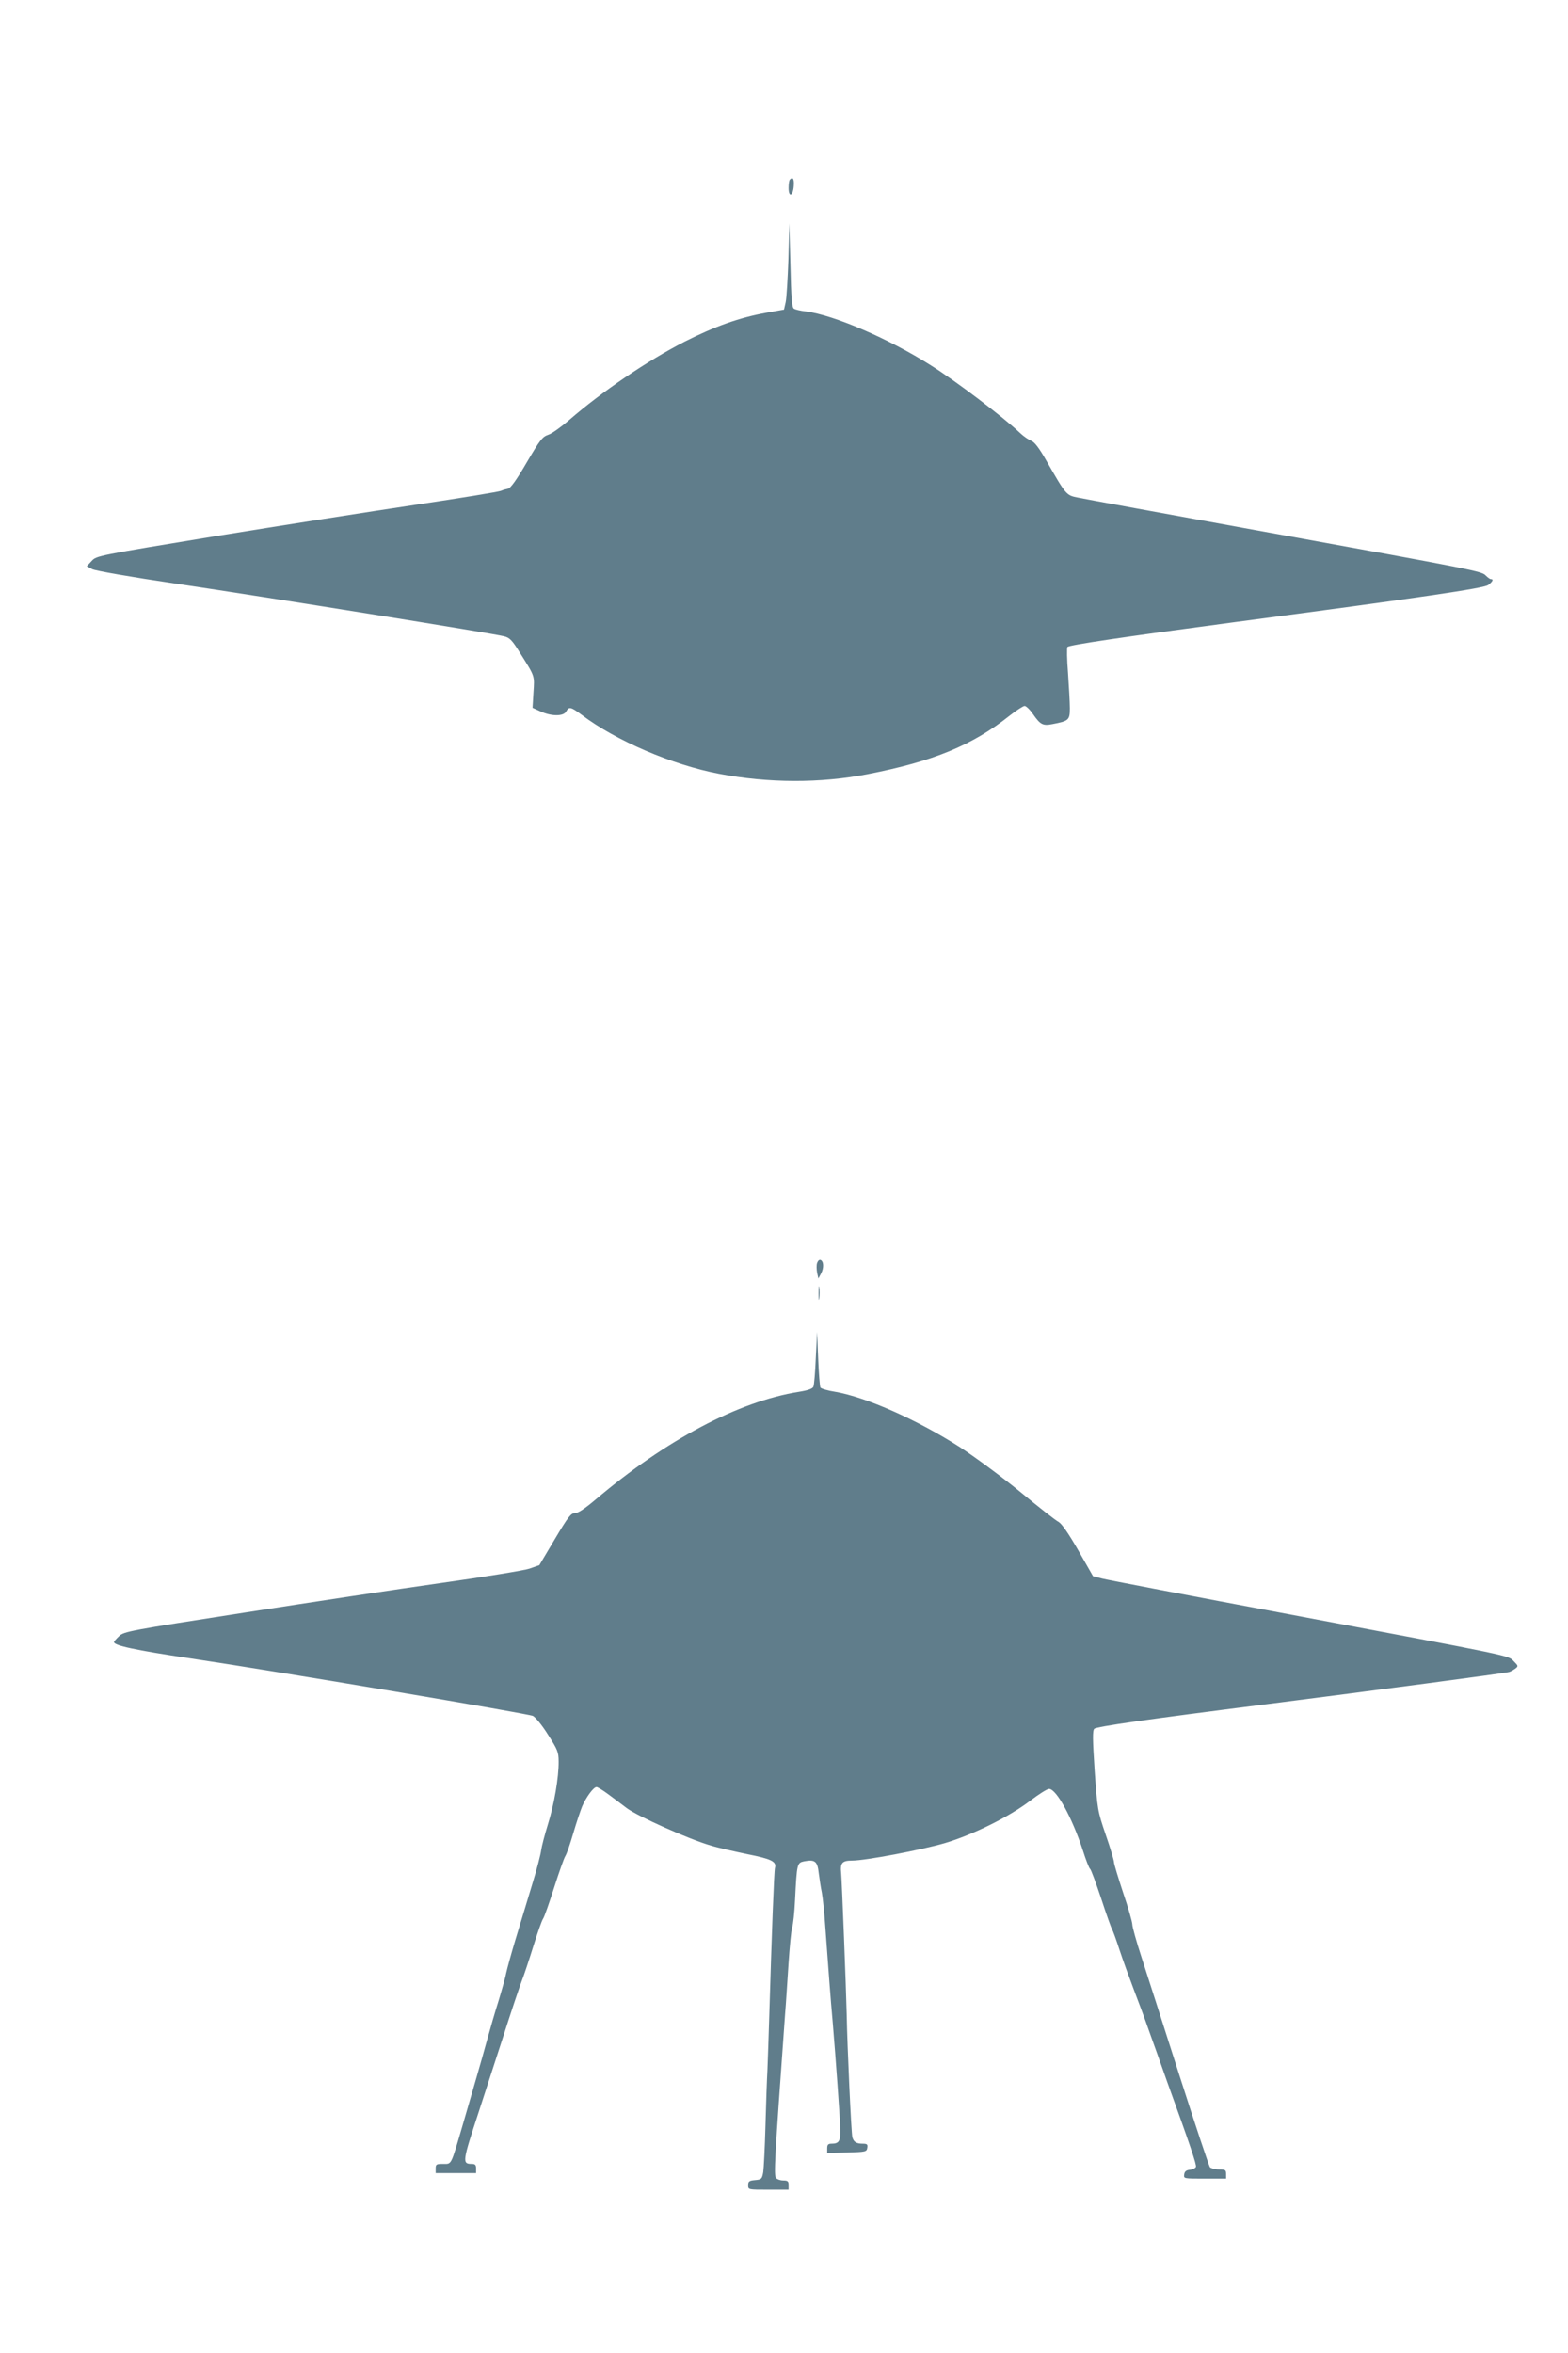
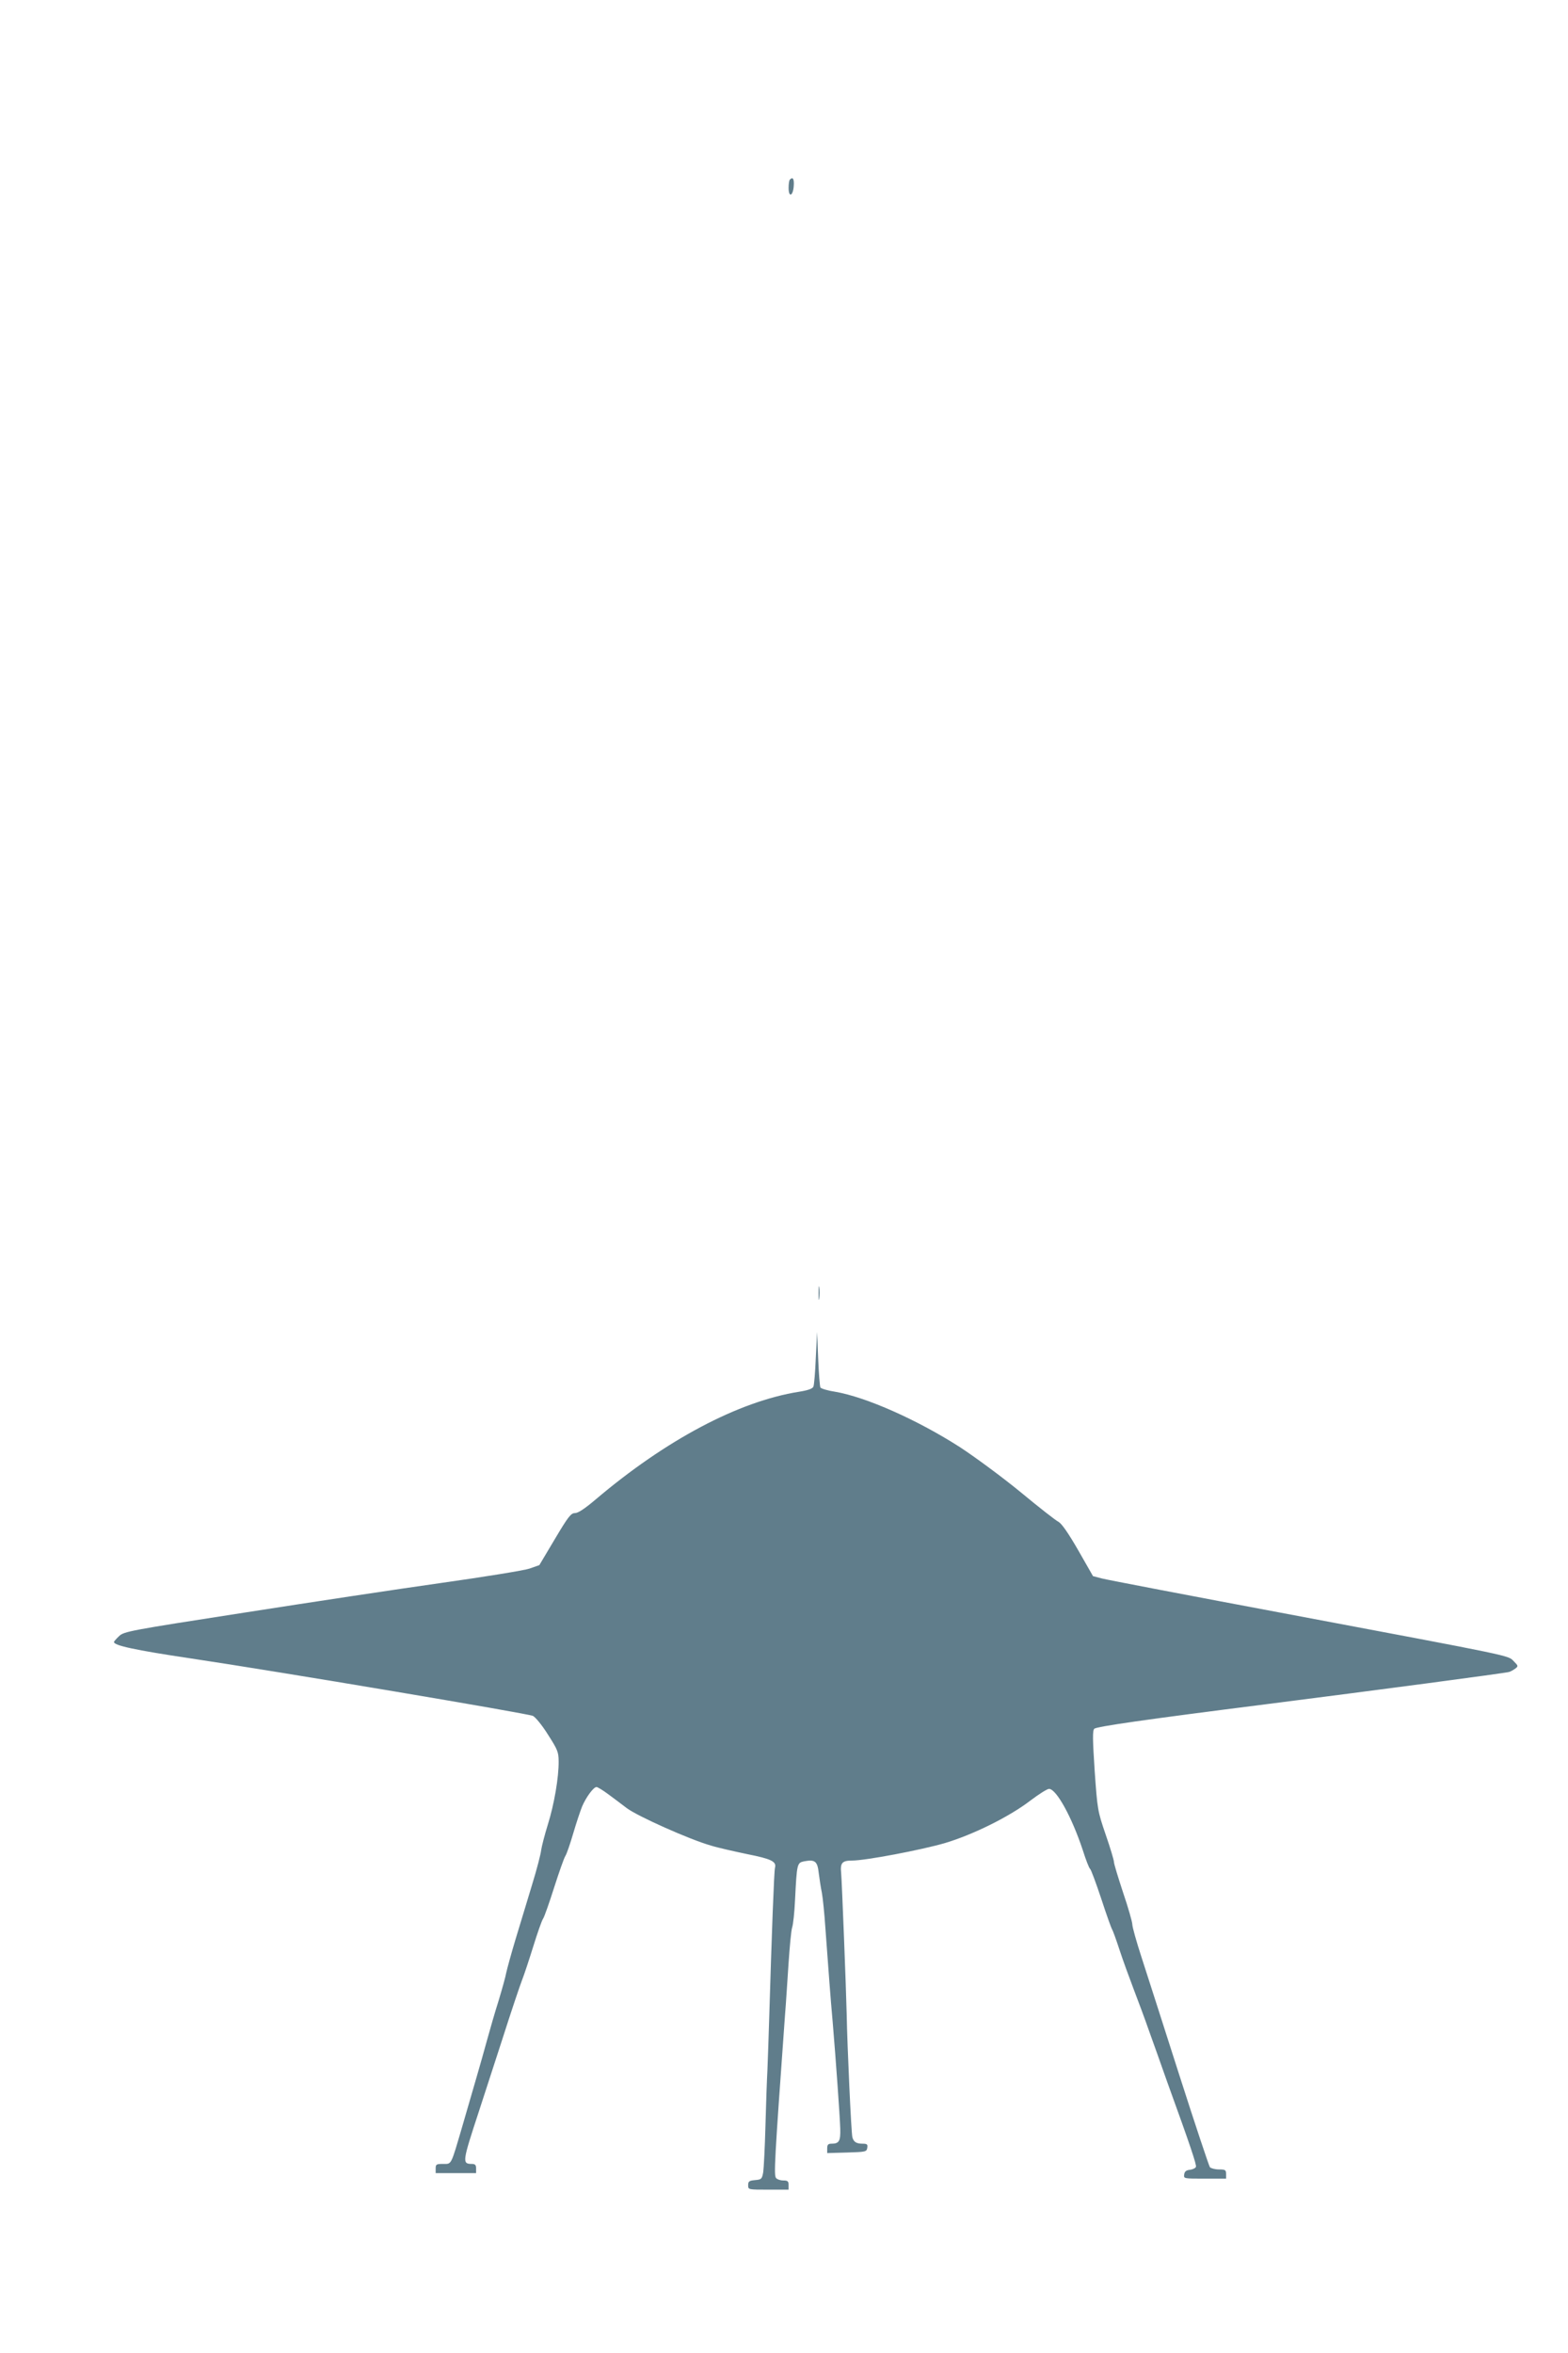
<svg xmlns="http://www.w3.org/2000/svg" version="1.0" width="853pt" height="1280pt" viewBox="0 0 853 1280" preserveAspectRatio="xMidYMid meet">
  <g transform="translate(0,1280) scale(0.1,-0.1)" fill="#607d8b" stroke="none">
    <path d="M4297 11823 c-4 -3 -7 -24 -7 -45 0 -54 24 -45 28 10 3 39 -5 52 -21 35z" />
-     <path d="M4289 11390 c-4 -107 -10 -213 -15 -234 l-9 -40 -95 -17 c-146 -26 -281 -74 -445 -157 -203 -104 -452 -273 -629 -427 -43 -37 -94 -74 -114 -80 -32 -11 -45 -29 -117 -151 -54 -93 -88 -140 -101 -142 -10 -2 -28 -7 -39 -12 -11 -5 -218 -39 -460 -75 -242 -36 -732 -113 -1090 -171 -645 -106 -650 -107 -676 -135 l-27 -29 30 -16 c18 -9 207 -42 457 -79 486 -72 1728 -271 1783 -286 32 -8 44 -21 91 -97 78 -124 75 -117 69 -208 l-5 -84 44 -20 c59 -27 125 -27 139 0 15 28 26 25 84 -18 186 -141 495 -273 748 -321 268 -51 551 -52 808 -2 359 70 571 158 772 318 37 29 74 53 82 53 8 0 29 -20 46 -45 39 -56 53 -64 104 -54 90 17 96 22 96 86 0 32 -5 118 -10 192 -6 74 -7 138 -3 142 11 11 302 54 903 134 1036 137 1361 185 1386 203 24 18 31 32 14 32 -5 0 -17 9 -27 19 -23 24 -43 28 -1218 241 -517 94 -967 176 -999 183 -66 13 -65 11 -176 205 -37 65 -62 97 -79 104 -14 5 -42 24 -61 42 -94 89 -351 284 -485 368 -232 147 -528 274 -681 294 -28 3 -58 10 -65 15 -11 6 -15 58 -19 236 l-6 228 -5 -195z" />
-     <path d="M4445 5930 c-4 -11 -3 -35 0 -52 l7 -32 15 28 c16 30 14 67 -4 73 -6 2 -14 -5 -18 -17z" />
    <path d="M4453 5765 c0 -33 2 -45 4 -27 2 18 2 45 0 60 -2 15 -4 0 -4 -33z" />
    <path d="M4438 5415 c-3 -77 -9 -148 -13 -157 -4 -11 -28 -20 -78 -28 -329 -52 -725 -262 -1108 -587 -58 -49 -94 -73 -111 -73 -22 0 -37 -19 -110 -142 l-84 -141 -54 -19 c-30 -10 -246 -45 -480 -78 -234 -33 -717 -106 -1075 -162 -619 -96 -651 -102 -677 -127 -15 -14 -28 -29 -28 -32 -1 -19 113 -44 415 -89 489 -73 1836 -300 1864 -313 14 -7 51 -52 82 -102 52 -81 58 -95 58 -146 1 -85 -24 -233 -59 -344 -17 -55 -33 -117 -36 -138 -2 -21 -24 -106 -50 -190 -25 -84 -66 -217 -90 -297 -24 -80 -46 -161 -50 -180 -3 -19 -22 -87 -41 -150 -20 -63 -48 -160 -63 -215 -15 -55 -41 -147 -58 -205 -17 -58 -51 -176 -76 -262 -65 -221 -58 -208 -106 -208 -36 0 -40 -2 -40 -25 l0 -25 110 0 110 0 0 25 c0 19 -5 25 -23 25 -54 0 -52 11 38 285 18 55 74 228 125 385 50 157 100 305 110 330 10 25 37 106 60 180 23 74 47 144 55 155 7 11 34 88 60 170 26 81 53 158 60 169 8 12 27 68 44 126 17 58 39 123 48 145 22 51 62 105 78 105 6 0 34 -17 61 -37 27 -20 74 -55 104 -78 59 -44 338 -169 456 -203 38 -12 128 -32 199 -47 131 -26 160 -40 151 -74 -5 -15 -18 -364 -31 -801 -3 -107 -8 -240 -10 -295 -3 -55 -8 -194 -11 -310 -3 -115 -9 -228 -12 -250 -7 -38 -10 -40 -45 -43 -32 -3 -37 -7 -37 -28 0 -24 0 -24 110 -24 l110 0 0 25 c0 21 -5 25 -29 25 -16 0 -33 6 -39 13 -13 15 -9 87 48 880 6 72 14 204 20 292 6 88 14 174 19 190 6 17 13 84 16 150 10 200 11 203 50 211 59 11 72 0 79 -64 4 -31 11 -79 17 -107 5 -27 14 -113 19 -190 17 -232 28 -383 40 -515 17 -203 39 -510 41 -578 2 -68 -6 -82 -48 -82 -18 0 -23 -6 -23 -25 l0 -26 108 3 c102 3 107 4 110 26 3 18 -1 22 -25 22 -34 0 -49 9 -56 35 -6 18 -28 498 -31 670 -3 137 -26 721 -30 766 -6 56 5 69 59 69 74 0 378 58 505 95 154 46 350 143 465 231 46 35 92 64 102 64 40 -1 124 -154 183 -332 17 -54 35 -100 40 -103 5 -3 32 -76 61 -163 28 -86 55 -161 59 -167 4 -5 22 -55 40 -110 18 -55 53 -151 77 -214 24 -63 62 -164 83 -225 22 -61 67 -187 100 -281 127 -350 160 -450 156 -461 -3 -7 -17 -14 -33 -16 -20 -2 -29 -9 -31 -26 -3 -22 -2 -22 112 -22 l116 0 0 25 c0 22 -4 25 -39 25 -21 0 -43 6 -49 12 -5 7 -81 234 -167 503 -86 270 -179 558 -206 642 -27 83 -49 162 -49 175 0 13 -22 91 -50 173 -27 82 -50 157 -50 167 0 10 -20 77 -45 149 -44 129 -45 135 -60 348 -11 170 -12 218 -2 228 13 12 276 50 932 133 582 74 1308 170 1325 176 8 2 23 11 33 18 17 13 17 15 -8 40 -33 33 18 22 -1230 257 -528 99 -982 186 -1009 193 l-50 13 -80 140 c-54 94 -90 145 -107 155 -15 7 -108 80 -207 162 -100 82 -248 191 -329 244 -232 149 -511 273 -680 302 -40 6 -76 17 -80 23 -3 6 -9 76 -12 156 l-6 146 -7 -140z" />
  </g>
</svg>